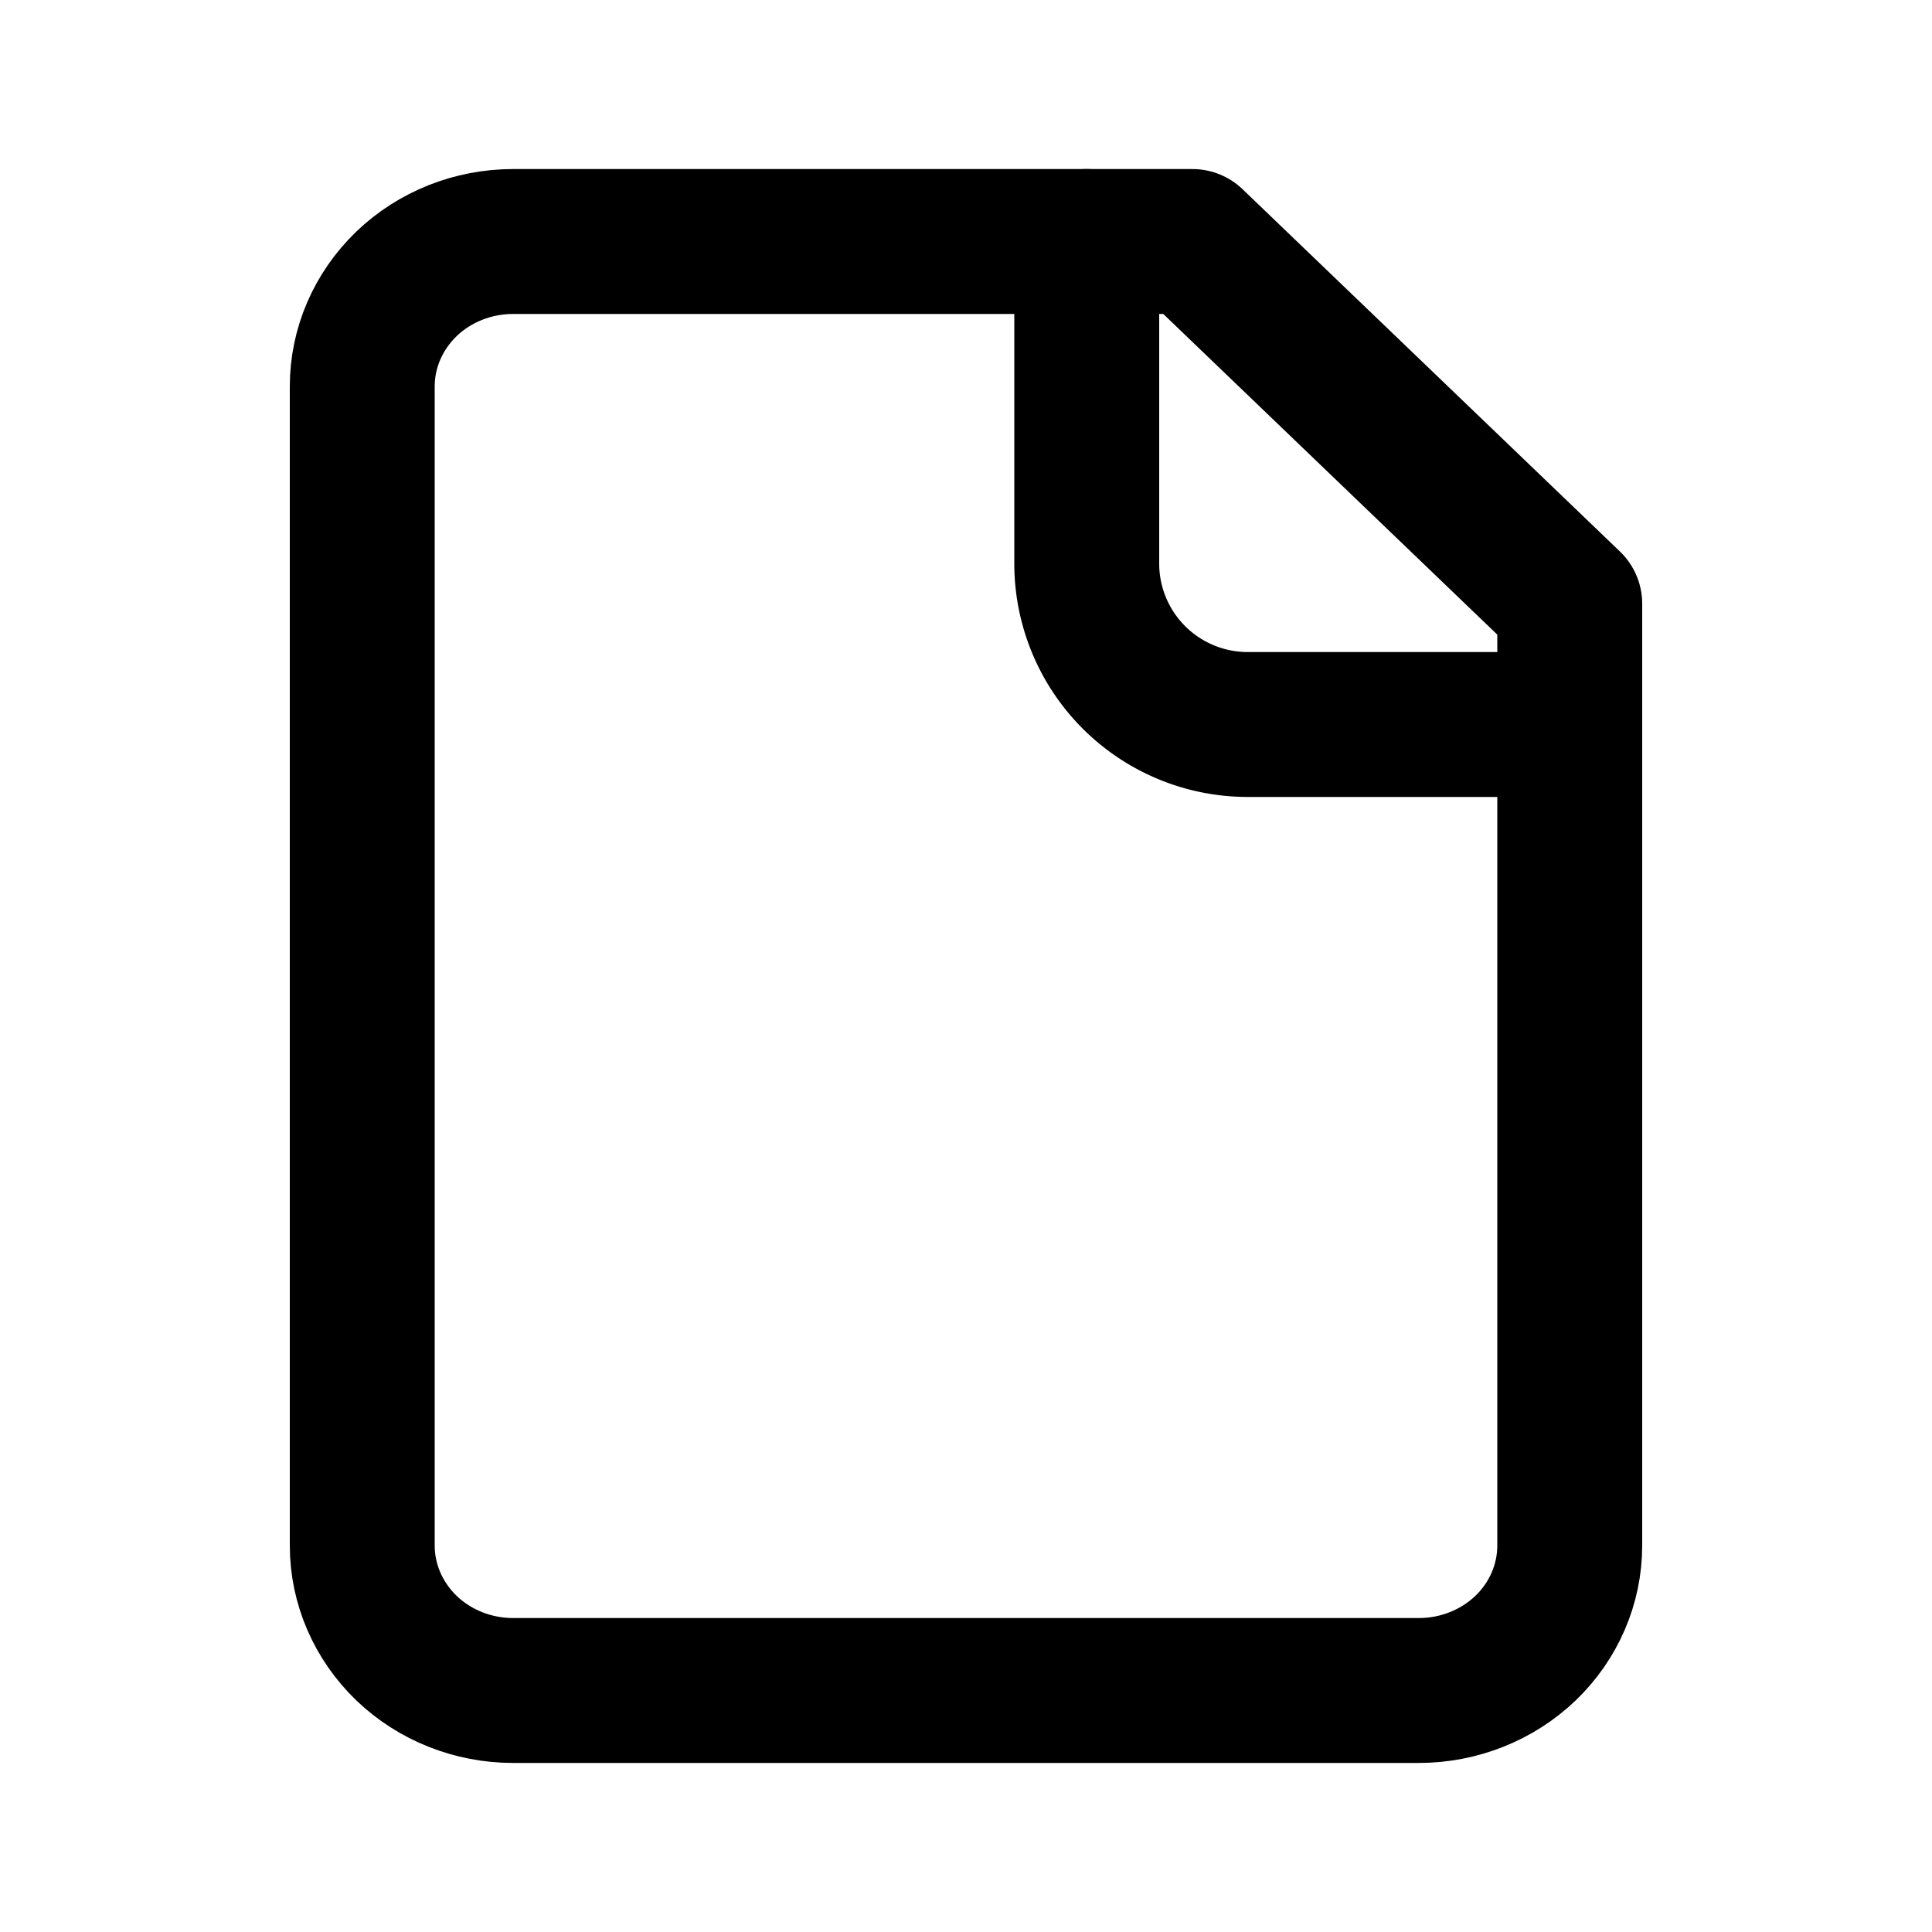
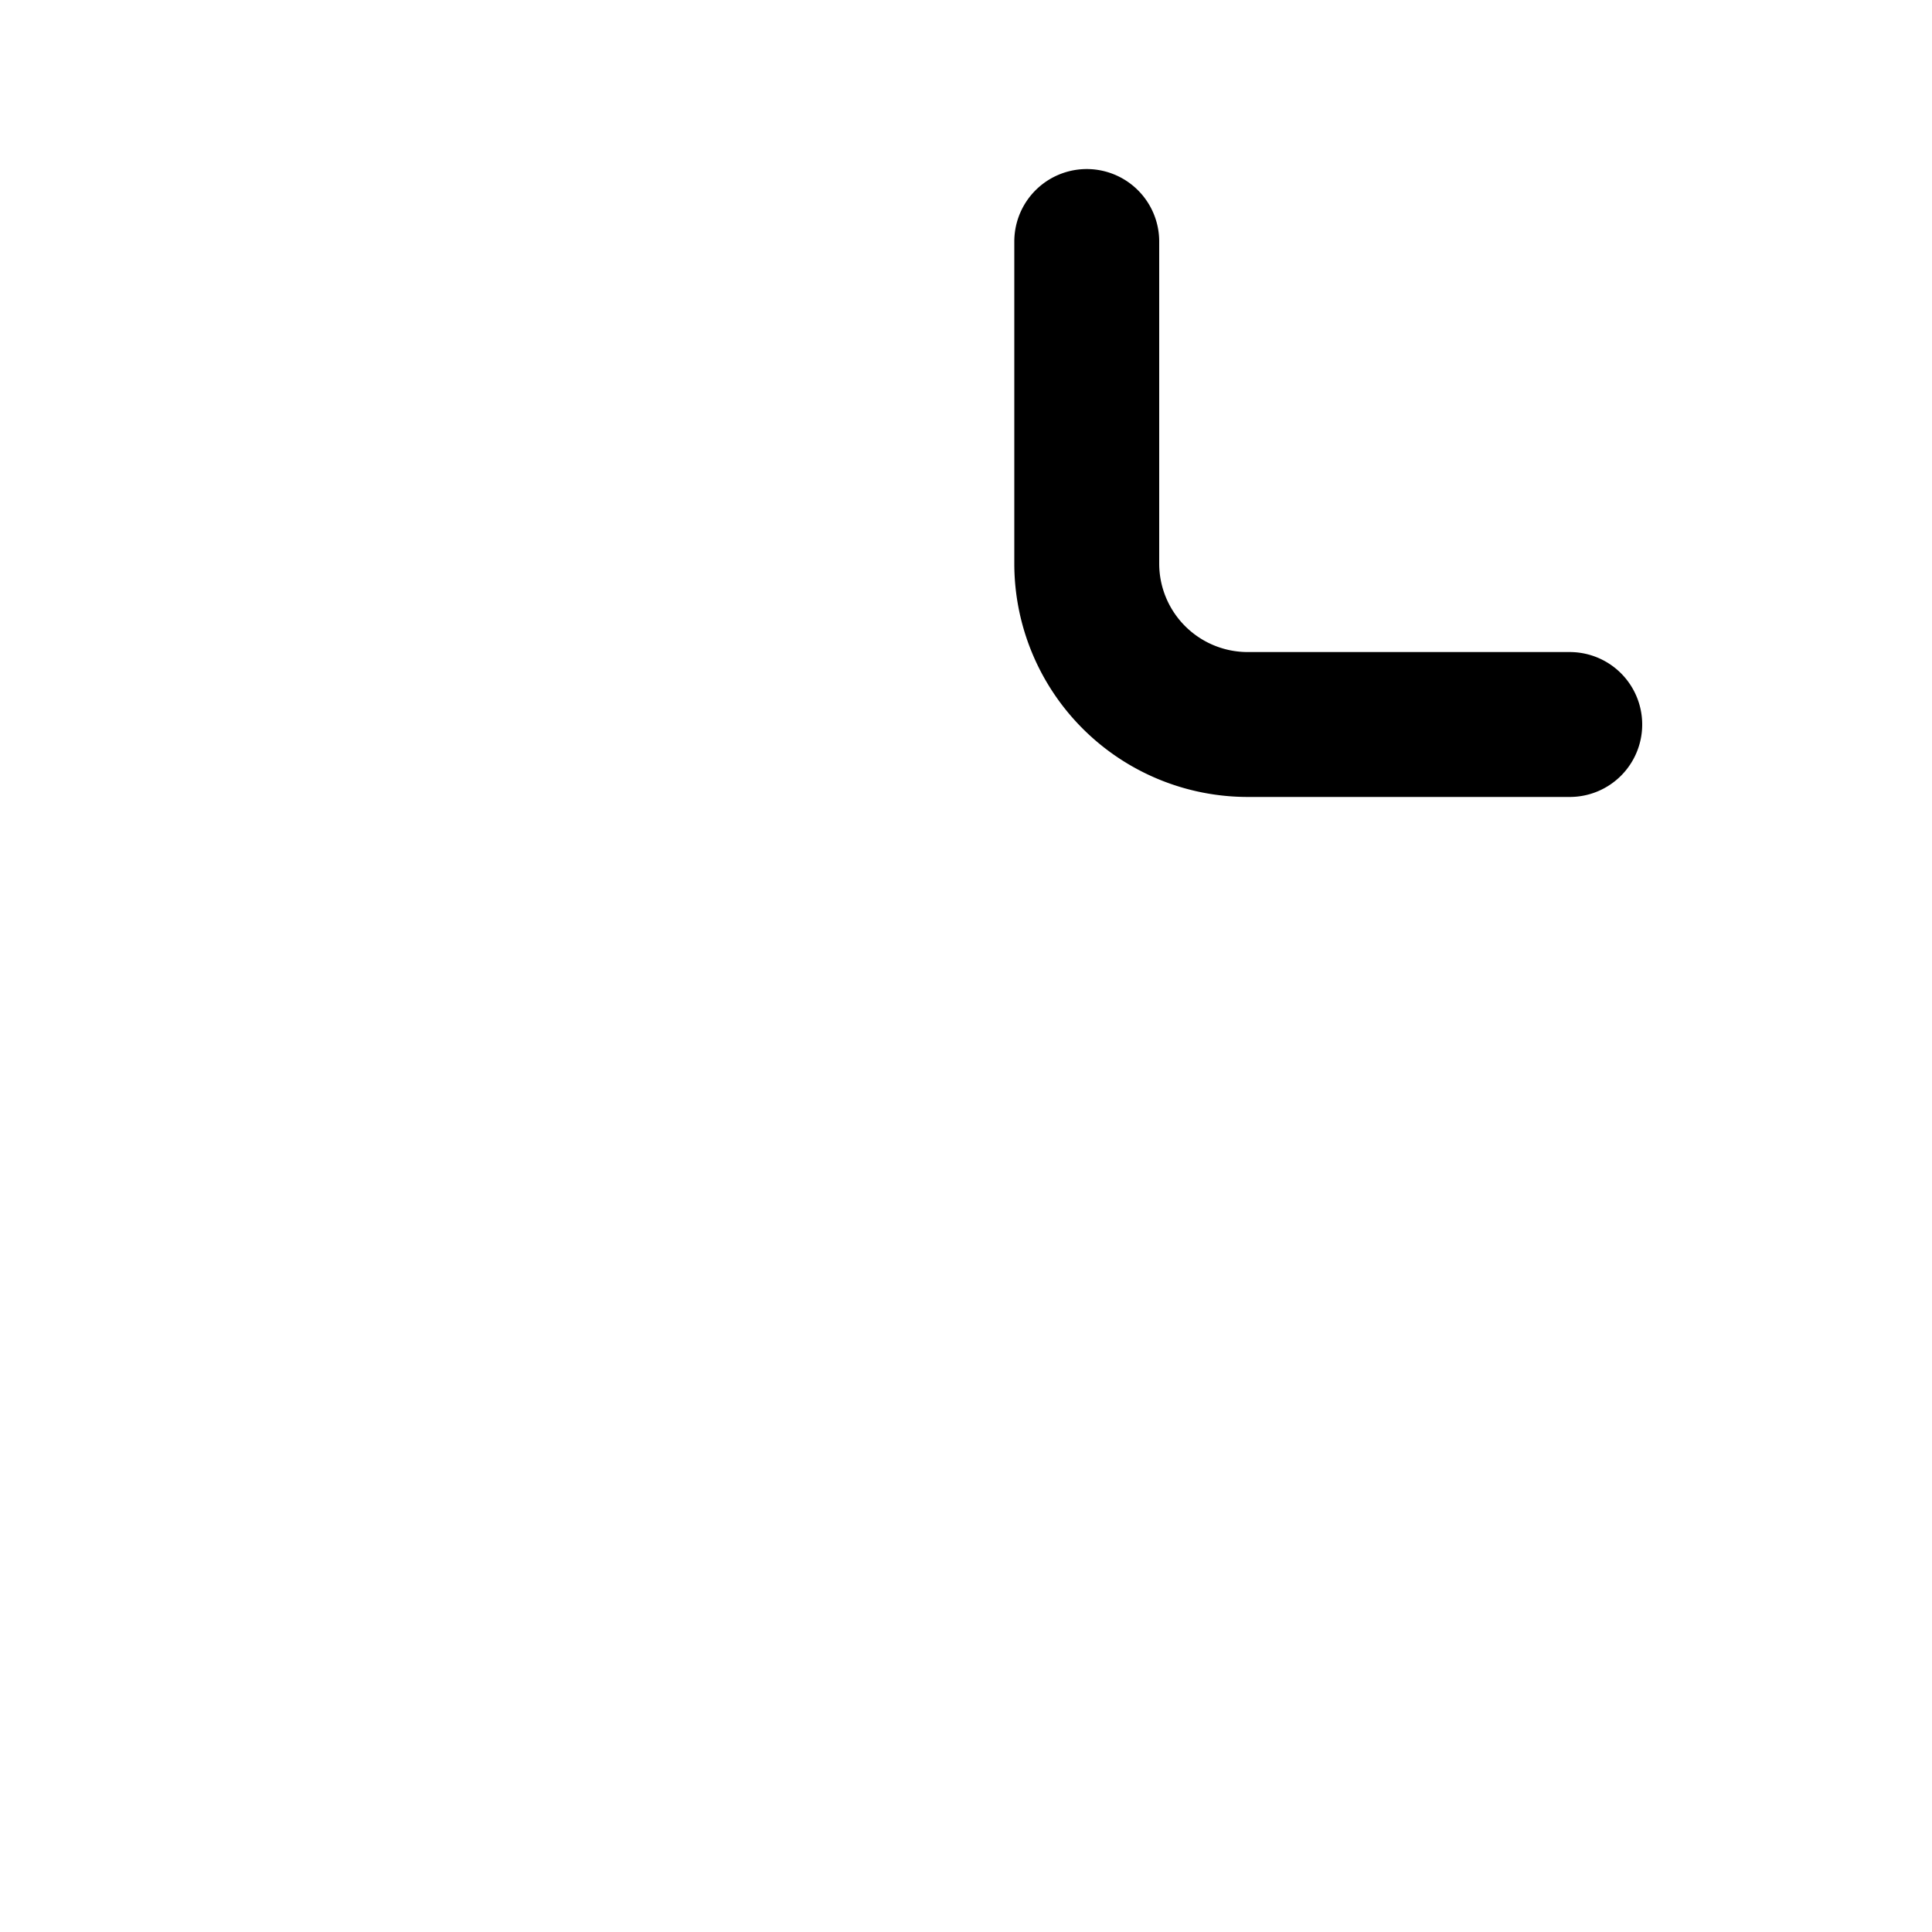
<svg xmlns="http://www.w3.org/2000/svg" width="16" height="16" fill="none">
-   <path stroke="#000" stroke-linecap="round" stroke-linejoin="round" stroke-width="1.2" d="M9.875 2H4.25c-.332 0-.65.126-.884.351-.234.226-.366.53-.366.849v9.6c0 .318.132.623.366.849.235.225.552.351.884.351h7.5c.332 0 .65-.127.884-.351.234-.225.366-.53.366-.85V5L9.875 2Z" />
  <path stroke="#000" stroke-linecap="round" stroke-linejoin="round" stroke-width="1.2" d="M9 2v2.667A1.333 1.333 0 0 0 10.333 6H13" />
</svg>